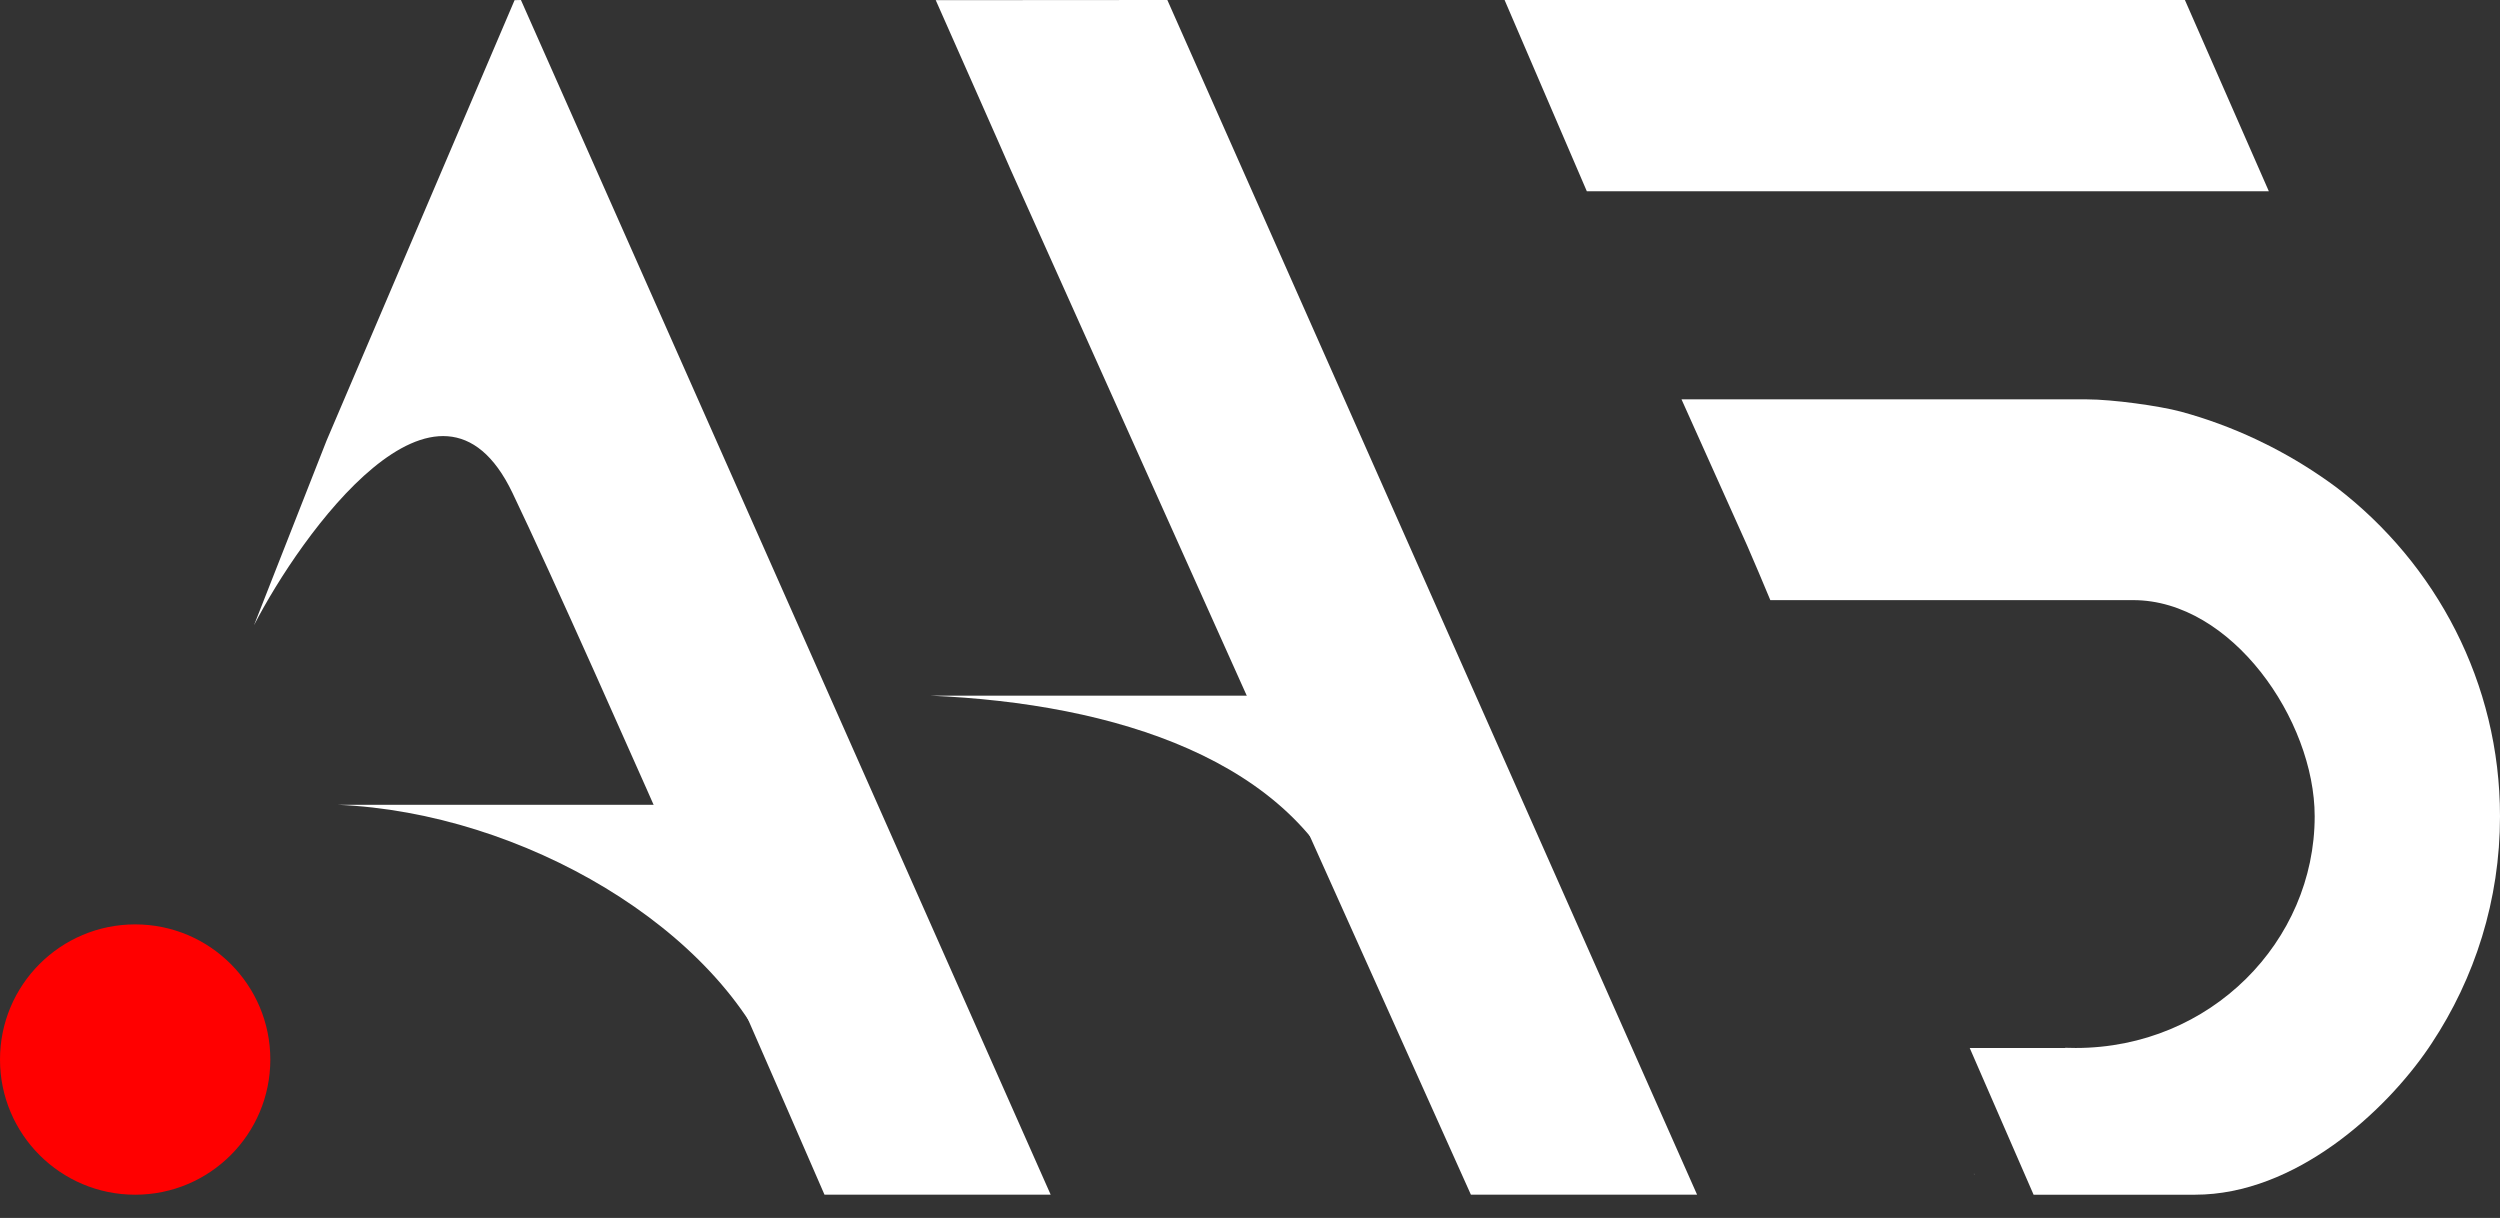
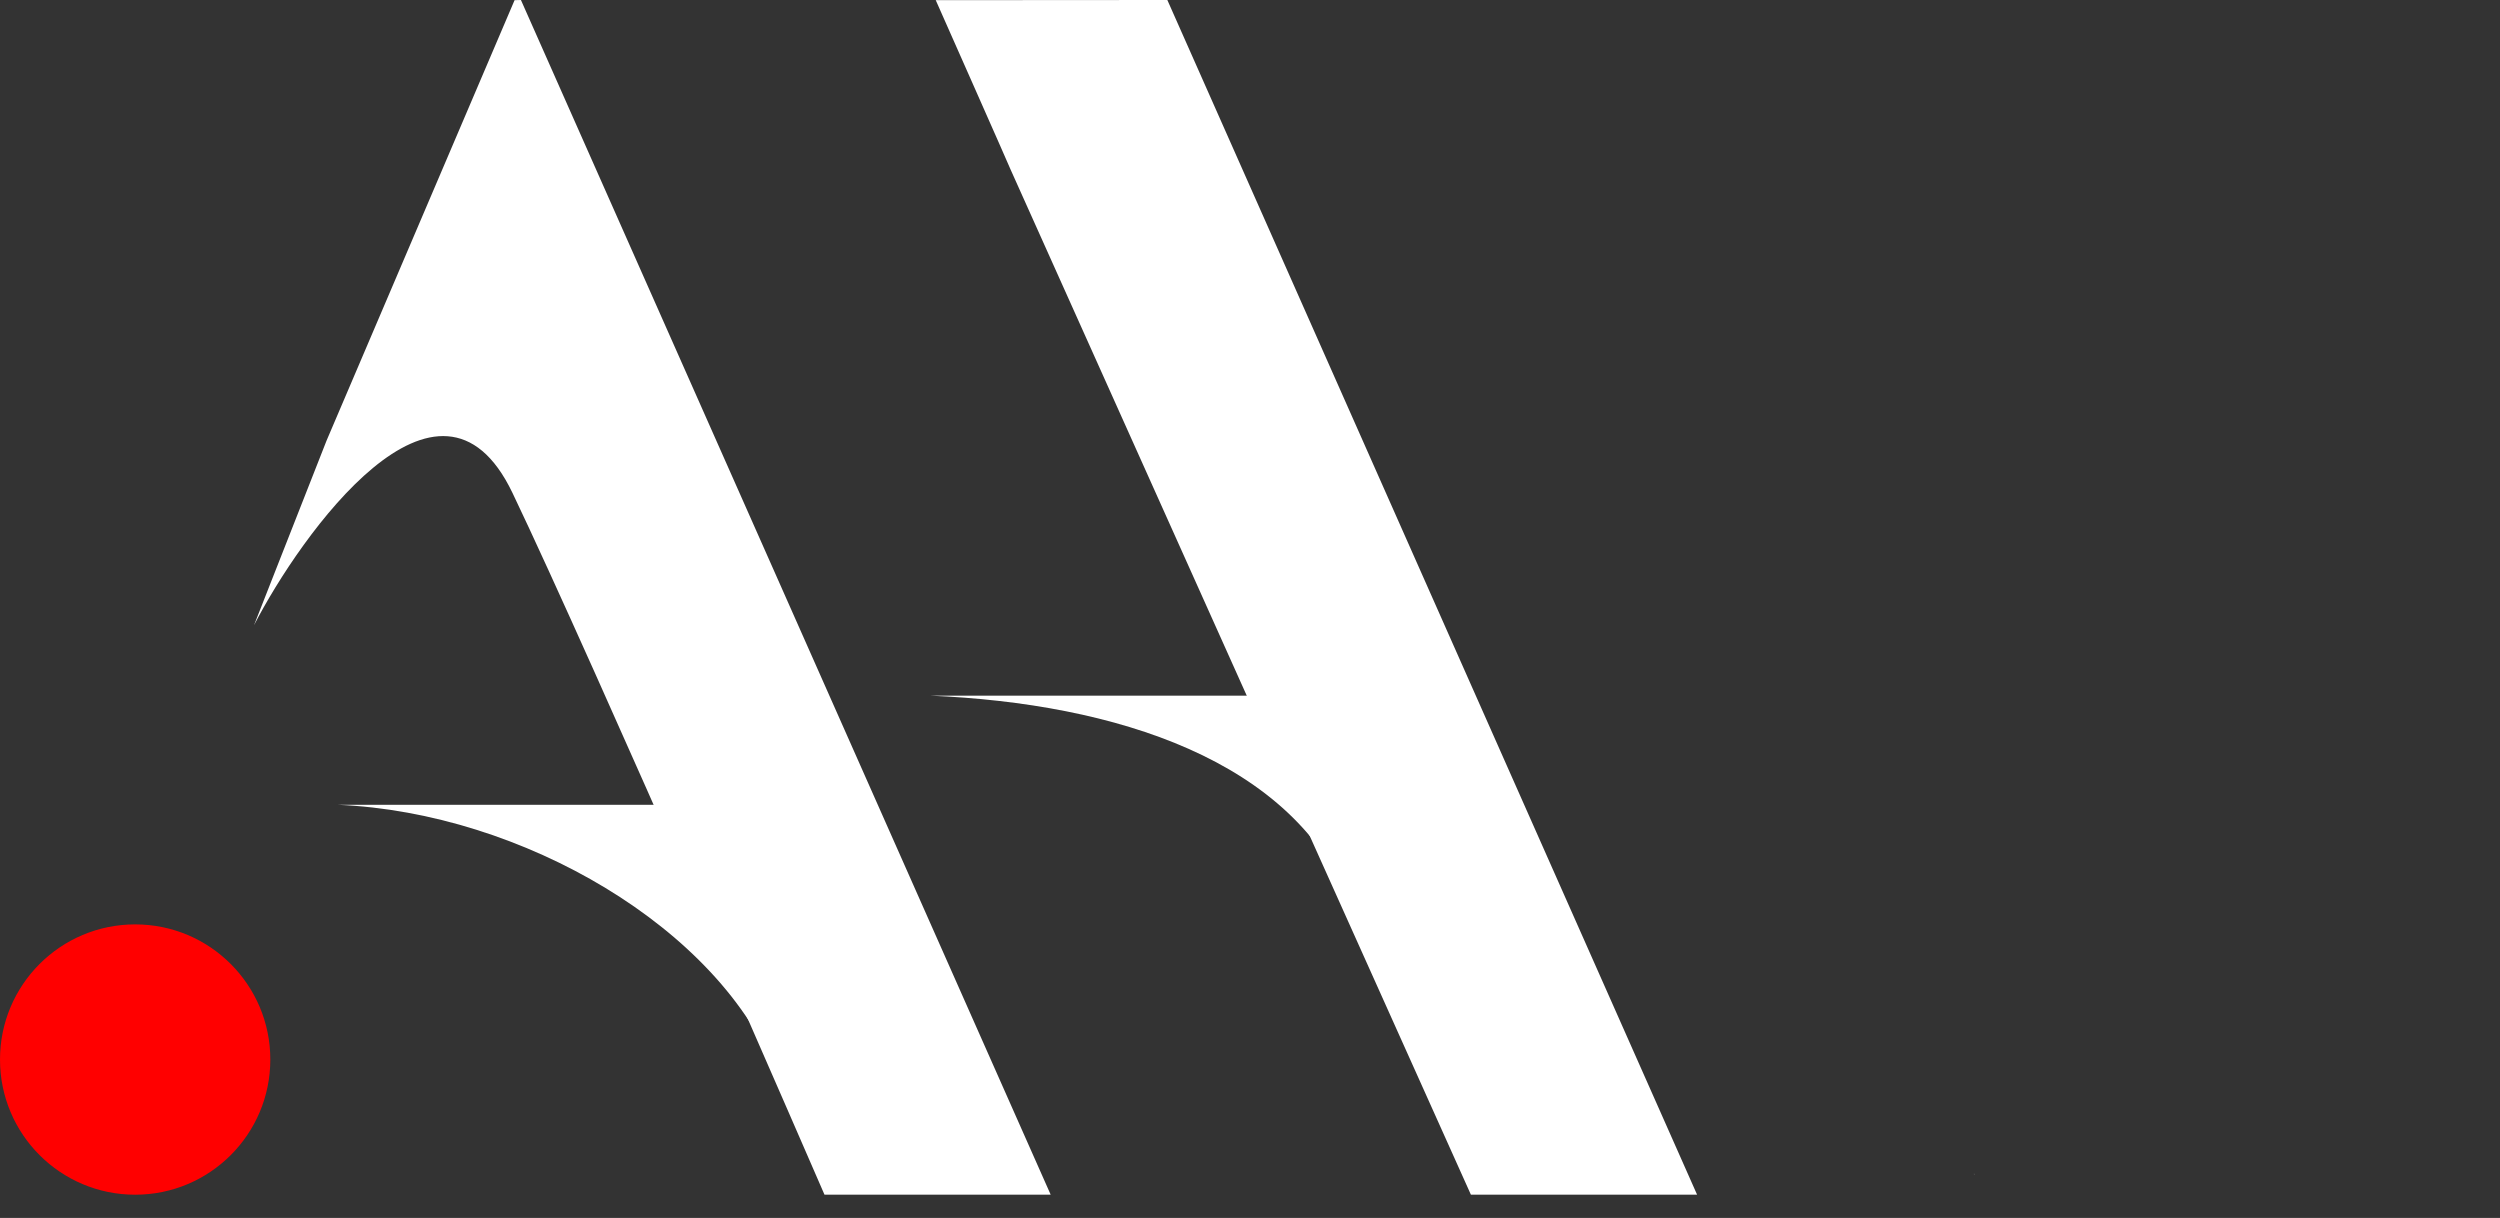
<svg xmlns="http://www.w3.org/2000/svg" width="78" height="38" viewBox="0 0 78 38" fill="none">
  <rect x="0" y="0" width="78" height="38" fill="#333333" stroke="none" />
-   <path d="M46.943 0L49.509 5.968H70.788L68.169 0H46.943Z" fill="white" />
  <path d="M29.028 21.705H39.314L42.16 28.273C40.403 23.705 34.78 21.948 29.028 21.705Z" fill="white" />
  <path d="M10.541 25.11H20.828L24.245 33.544C22.489 28.976 16.294 25.353 10.541 25.11Z" fill="white" />
-   <path d="M65.111 12.46C64.318 12.46 52.463 12.46 52.463 12.46L54.511 17.021L54.873 17.864L55.234 18.724C55.234 18.724 63.493 18.724 66.557 18.724C69.62 18.724 72.218 22.457 72.218 25.47C72.218 29.366 68.976 32.697 64.761 32.697C64.651 32.697 64.541 32.695 64.433 32.691V32.697H61.455L63.448 37.275C63.448 37.275 65.352 37.275 68.484 37.275C71.616 37.275 74.426 34.672 75.771 32.697C75.802 32.651 75.833 32.605 75.864 32.558C77.215 30.519 78 28.084 78 25.47C78 21.305 76.008 17.597 72.909 15.216C72.255 14.729 71.555 14.294 70.824 13.92C70.68 13.847 70.535 13.776 70.389 13.707C69.631 13.351 68.844 13.06 68.042 12.843C67.376 12.663 65.905 12.46 65.111 12.46Z" fill="white" />
  <path d="M61.599 36.642L61.588 36.616V36.642H61.599Z" fill="white" />
  <path d="M29.195 0.005L36.421 0L52.949 37.274H45.892C45.892 37.274 31.528 5.299 31.533 5.296C31.539 5.294 29.196 0.007 29.195 0.005Z" fill="white" />
  <path d="M16.055 0.005L16.253 0L32.781 37.274H25.724C25.724 37.274 18.496 20.617 15.989 15.378C13.701 10.598 9.373 16.695 7.925 19.507L10.19 13.744L16.055 0.005Z" fill="white" />
  <circle cx="4.217" cy="33.058" r="4.217" fill="#FF0000" />
</svg>